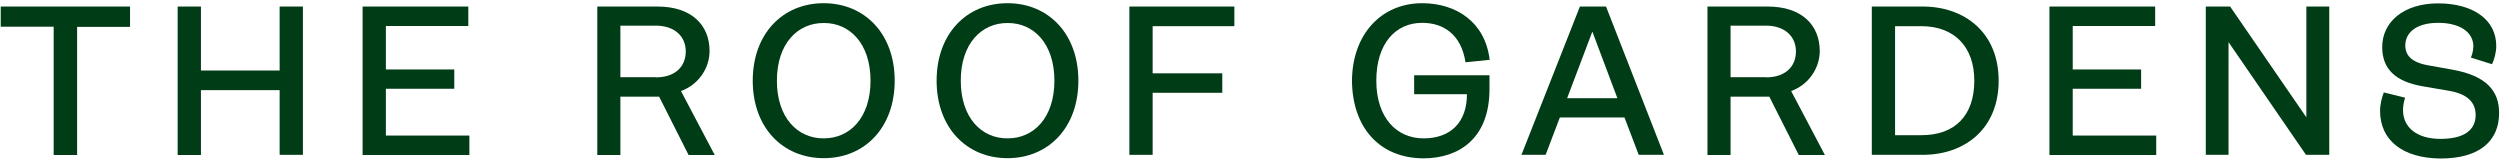
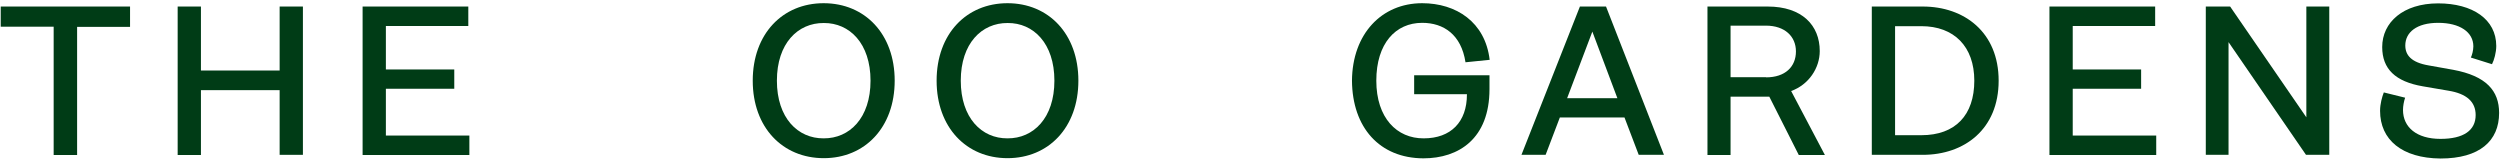
<svg xmlns="http://www.w3.org/2000/svg" class="logo-mark mb-15 md:mb-20 md:block hidden" fill="none" height="28" viewBox="0 0 440 28" width="440">
  <path d="M9.444 4.698H0.126V1.15H22.889V4.729H13.571V27.281H9.444V4.698Z" fill="#003C16" />
  <path d="M49.216 15.866H35.365V27.281H31.269V1.15H35.365V12.411H49.216V1.15H53.312V27.25H49.216V15.866Z" fill="#003C16" />
  <path d="M63.818 1.15H82.422V4.575H67.914V12.226H79.952V15.62H67.914V23.857H82.61V27.281H63.818V1.15Z" fill="#003C16" />
-   <path d="M116.004 17.008H109.188V27.281H105.123V1.15H115.723C121.757 1.15 124.884 4.451 124.884 8.986C124.884 11.979 122.945 14.91 119.85 16.02L125.791 27.281H121.194L116.004 17.008ZM115.441 13.614C118.787 13.614 120.694 11.763 120.694 9.048C120.694 6.426 118.755 4.513 115.41 4.513H109.188V13.583H115.441V13.614Z" fill="#003C16" />
  <path d="M132.482 14.2C132.482 5.963 137.735 0.564 144.958 0.564C152.212 0.564 157.465 5.963 157.465 14.2C157.465 22.438 152.212 27.837 144.989 27.837C137.735 27.837 132.482 22.438 132.482 14.2ZM153.212 14.2C153.212 7.629 149.523 4.019 144.989 4.05C140.424 4.019 136.734 7.629 136.734 14.2C136.734 20.772 140.424 24.381 144.958 24.35C149.523 24.381 153.212 20.772 153.212 14.2Z" fill="#003C16" />
  <path d="M164.844 14.2C164.844 5.963 170.097 0.564 177.32 0.564C184.543 0.564 189.795 5.963 189.795 14.2C189.795 22.438 184.543 27.837 177.32 27.837C170.097 27.837 164.844 22.438 164.844 14.2ZM185.574 14.2C185.574 7.629 181.885 4.019 177.351 4.05C172.786 4.019 169.096 7.629 169.096 14.2C169.096 20.772 172.786 24.381 177.32 24.35C181.885 24.381 185.574 20.772 185.574 14.2Z" fill="#003C16" />
-   <path d="M198.769 1.15H217.248V4.606H202.865V12.905H215.122V16.329H202.865V27.25H198.769V1.15Z" fill="#003C16" />
  <path d="M237.948 14.2C238.01 5.963 243.169 0.564 250.298 0.564C256.27 0.564 261.398 3.865 262.18 10.529L257.928 10.961C257.177 6.086 254.082 4.019 250.298 4.019C245.639 4.019 242.231 7.629 242.231 14.2C242.231 20.772 245.858 24.381 250.58 24.35C255.364 24.35 258.178 21.45 258.178 16.638V16.576H248.891V13.244H262.149V15.681C262.149 24.412 256.739 27.867 250.517 27.867C242.794 27.837 238.01 22.438 237.948 14.2Z" fill="#003C16" />
  <path d="M278.064 1.15H282.66L292.854 27.25H288.414L285.912 20.679H274.531L272.029 27.25H267.777L278.064 1.15ZM284.661 17.285L280.253 5.562L275.813 17.285H284.661Z" fill="#003C16" />
  <path d="M311.395 17.008H304.579V27.281H300.514V1.15H311.114C317.148 1.15 320.275 4.451 320.275 8.986C320.275 11.979 318.337 14.91 315.241 16.02L321.182 27.281H316.586L311.395 17.008ZM310.832 13.614C314.178 13.614 316.085 11.763 316.085 9.048C316.085 6.426 314.147 4.513 310.801 4.513H304.579V13.583H310.832V13.614Z" fill="#003C16" />
  <path d="M329.437 1.15H338.41C345.727 1.15 351.762 5.685 351.762 14.2C351.762 22.746 345.727 27.25 338.41 27.25H329.437V1.15ZM347.478 14.2C347.478 8.184 343.913 4.606 338.16 4.606H333.533V23.795H338.16C344.164 23.795 347.478 20.247 347.478 14.2Z" fill="#003C16" />
  <path d="M360.704 1.15H379.308V4.575H364.8V12.226H376.838V15.62H364.8V23.857H379.496V27.281H360.704V1.15Z" fill="#003C16" />
  <path d="M388.22 1.15H392.503L405.917 20.648V1.15H409.951V27.25H405.855L392.222 7.413V27.25H388.22V1.15Z" fill="#003C16" />
  <path d="M418.893 19.507C418.893 18.303 419.237 17.07 419.55 16.267L423.302 17.193C423.083 17.841 422.927 18.674 422.927 19.352C422.927 22.376 425.303 24.443 429.524 24.443C433.62 24.443 435.715 22.931 435.715 20.247C435.715 17.933 434.152 16.483 430.9 15.959L426.397 15.188C421.582 14.355 419.268 12.133 419.268 8.277C419.268 3.927 422.958 0.595 429.118 0.595C435.184 0.595 439.342 3.402 439.342 8.092C439.342 9.233 438.967 10.591 438.592 11.3L434.871 10.128C435.09 9.696 435.309 8.832 435.309 8.154C435.309 5.655 432.932 4.019 429.118 4.019C425.303 4.019 423.333 5.716 423.333 7.999C423.333 9.696 424.365 10.992 427.461 11.516L431.775 12.287C437.56 13.367 439.843 15.959 439.843 19.877C439.843 24.813 436.403 27.898 429.524 27.898C422.739 27.837 418.893 24.597 418.893 19.507Z" fill="#003C16" />
</svg>